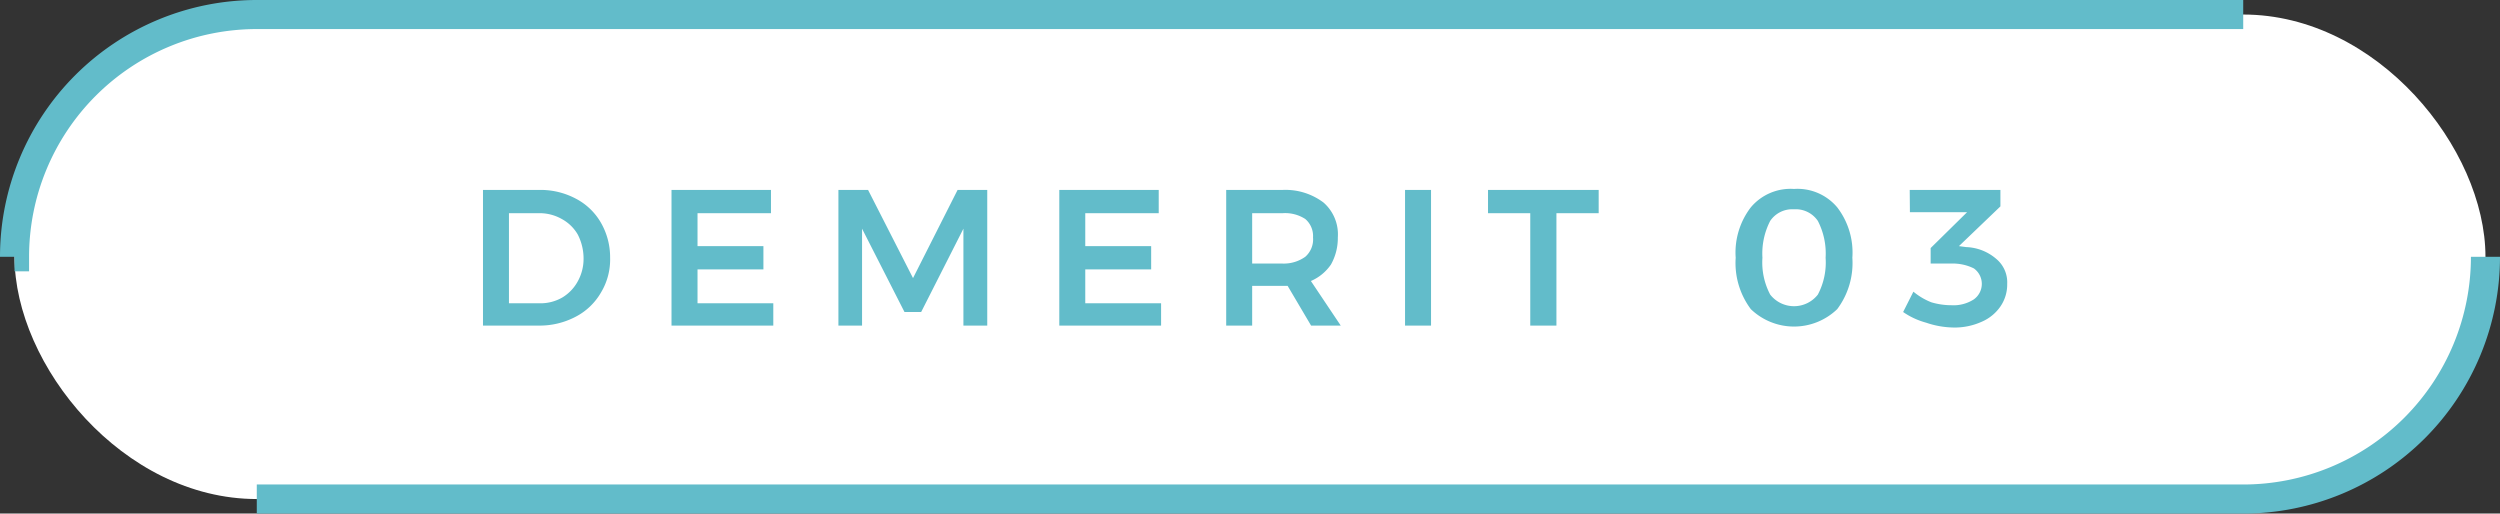
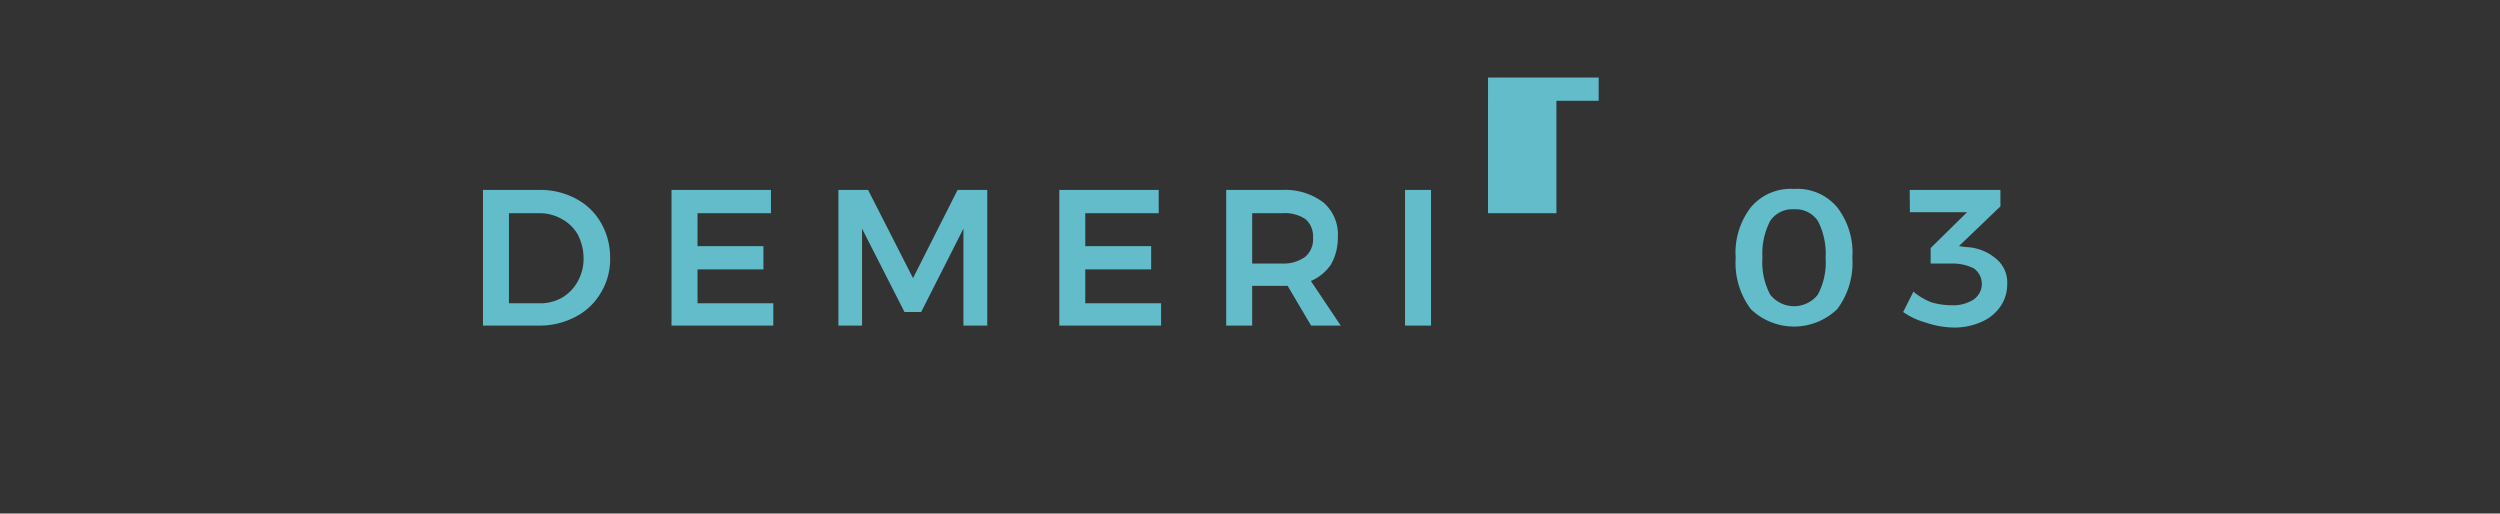
<svg xmlns="http://www.w3.org/2000/svg" id="img_demerit_03" width="258" height="53" viewBox="0 0 258 53">
  <rect x="0" y="0" width="258" height="53" fill="#333333" stroke="none" />
  <defs>
    <style>
      .cls-1 {
        fill: #fff;
      }

      .cls-2 {
        fill: #62bcca;
      }

      .cls-2, .cls-3 {
        fill-rule: evenodd;
      }

      .cls-3 {
        fill: none;
        stroke: #62bcca;
        stroke-width: 3px;
      }
    </style>
  </defs>
-   <rect id="角丸長方形_6" data-name="角丸長方形 6" class="cls-1" x="1.5" y="1.5" width="255" height="50" rx="25" ry="25" />
-   <path id="DEMERIT_03" data-name="DEMERIT 03" class="cls-2" d="M302.164,14987.1h-5.82v14h5.72a7.961,7.961,0,0,0,3.82-.9,6.419,6.419,0,0,0,2.63-2.5,6.592,6.592,0,0,0,.95-3.6,7.145,7.145,0,0,0-.94-3.6,6.387,6.387,0,0,0-2.6-2.5,7.761,7.761,0,0,0-3.76-.9h0Zm0.06,11.7h-3.2v-9.3h3.1a4.651,4.651,0,0,1,2.35.6,4.23,4.23,0,0,1,1.65,1.6,5.421,5.421,0,0,1,.6,2.5,4.767,4.767,0,0,1-.58,2.3,4.388,4.388,0,0,1-1.61,1.7,4.506,4.506,0,0,1-2.31.6h0Zm13.58,2.3h10.5v-2.3h-7.82v-3.5h6.8v-2.4h-6.8v-3.4h7.58v-2.4H315.8v14Zm17.22,0h2.44v-10l4.38,8.6h1.72l4.36-8.6v10h2.46v-14h-3.06l-4.6,9.1-4.64-9.1h-3.06v14Zm22.8,0h10.5v-2.3H358.5v-3.5h6.8v-2.4h-6.8v-3.4h7.58v-2.4h-10.26v14Zm29.04,0-3.08-4.6a4.814,4.814,0,0,0,2.07-1.7,5.572,5.572,0,0,0,.71-2.8,4.362,4.362,0,0,0-1.48-3.6,6.525,6.525,0,0,0-4.2-1.3h-5.84v14h2.68v-4.1h3.66l2.42,4.1h3.06Zm-9.14-11.6h3.16a3.823,3.823,0,0,1,2.32.6,2.306,2.306,0,0,1,.8,1.9,2.383,2.383,0,0,1-.8,2,3.812,3.812,0,0,1-2.32.7h-3.16v-5.2Zm15.779,11.6h2.68v-14H391.5v14Zm8.56-11.6h4.36v11.6h2.7v-11.6h4.36v-2.4h-11.42v2.4Zm31.58-2.5a5.347,5.347,0,0,0-4.46,1.9,7.657,7.657,0,0,0-1.56,5.2,7.944,7.944,0,0,0,1.56,5.3,6.425,6.425,0,0,0,8.92,0,7.944,7.944,0,0,0,1.56-5.3,7.657,7.657,0,0,0-1.56-5.2,5.347,5.347,0,0,0-4.46-1.9h0Zm0,2.1a2.75,2.75,0,0,1,2.46,1.2,7.333,7.333,0,0,1,.8,3.8,7.091,7.091,0,0,1-.8,3.8,3.122,3.122,0,0,1-4.92,0,7.091,7.091,0,0,1-.8-3.8,7.333,7.333,0,0,1,.8-3.8,2.75,2.75,0,0,1,2.46-1.2h0Zm17.76,3.9-0.74-.1,4.28-4.1v-1.7h-9.36l0.02,2.3h5.9l-3.76,3.7v1.6h2.12a4.886,4.886,0,0,1,2.34.5,1.964,1.964,0,0,1-.01,3.2,3.845,3.845,0,0,1-2.29.6,7.333,7.333,0,0,1-2.08-.3,6.717,6.717,0,0,1-1.86-1.1l-1.06,2.1a7.707,7.707,0,0,0,2.37,1.1,9.141,9.141,0,0,0,2.81.5,6.769,6.769,0,0,0,2.94-.6,4.5,4.5,0,0,0,1.94-1.6,4,4,0,0,0,.68-2.3,3.147,3.147,0,0,0-1.15-2.6,5.008,5.008,0,0,0-3.09-1.2h0Z" transform="translate(-246.5 -14967.5)" />
-   <path id="角丸長方形_1" data-name="角丸長方形 1" class="cls-3" d="M503,14994a25,25,0,0,1-25,25H273m-25-25a25,25,0,0,1,25-25H478" transform="translate(-246.5 -14967.5)" />
+   <path id="DEMERIT_03" data-name="DEMERIT 03" class="cls-2" d="M302.164,14987.1h-5.82v14h5.72a7.961,7.961,0,0,0,3.82-.9,6.419,6.419,0,0,0,2.63-2.5,6.592,6.592,0,0,0,.95-3.6,7.145,7.145,0,0,0-.94-3.6,6.387,6.387,0,0,0-2.6-2.5,7.761,7.761,0,0,0-3.76-.9h0Zm0.06,11.7h-3.2v-9.3h3.1a4.651,4.651,0,0,1,2.35.6,4.23,4.23,0,0,1,1.65,1.6,5.421,5.421,0,0,1,.6,2.5,4.767,4.767,0,0,1-.58,2.3,4.388,4.388,0,0,1-1.61,1.7,4.506,4.506,0,0,1-2.31.6h0Zm13.58,2.3h10.5v-2.3h-7.82v-3.5h6.8v-2.4h-6.8v-3.4h7.58v-2.4H315.8v14Zm17.22,0h2.44v-10l4.38,8.6h1.72l4.36-8.6v10h2.46v-14h-3.06l-4.6,9.1-4.64-9.1h-3.06v14Zm22.8,0h10.5v-2.3H358.5v-3.5h6.8v-2.4h-6.8v-3.4h7.58v-2.4h-10.26v14Zm29.04,0-3.08-4.6a4.814,4.814,0,0,0,2.07-1.7,5.572,5.572,0,0,0,.71-2.8,4.362,4.362,0,0,0-1.48-3.6,6.525,6.525,0,0,0-4.2-1.3h-5.84v14h2.68v-4.1h3.66l2.42,4.1h3.06Zm-9.14-11.6h3.16a3.823,3.823,0,0,1,2.32.6,2.306,2.306,0,0,1,.8,1.9,2.383,2.383,0,0,1-.8,2,3.812,3.812,0,0,1-2.32.7h-3.16v-5.2Zm15.779,11.6h2.68v-14H391.5v14Zm8.56-11.6h4.36h2.7v-11.6h4.36v-2.4h-11.42v2.4Zm31.58-2.5a5.347,5.347,0,0,0-4.46,1.9,7.657,7.657,0,0,0-1.56,5.2,7.944,7.944,0,0,0,1.56,5.3,6.425,6.425,0,0,0,8.92,0,7.944,7.944,0,0,0,1.56-5.3,7.657,7.657,0,0,0-1.56-5.2,5.347,5.347,0,0,0-4.46-1.9h0Zm0,2.1a2.75,2.75,0,0,1,2.46,1.2,7.333,7.333,0,0,1,.8,3.8,7.091,7.091,0,0,1-.8,3.8,3.122,3.122,0,0,1-4.92,0,7.091,7.091,0,0,1-.8-3.8,7.333,7.333,0,0,1,.8-3.8,2.75,2.75,0,0,1,2.46-1.2h0Zm17.76,3.9-0.74-.1,4.28-4.1v-1.7h-9.36l0.02,2.3h5.9l-3.76,3.7v1.6h2.12a4.886,4.886,0,0,1,2.34.5,1.964,1.964,0,0,1-.01,3.2,3.845,3.845,0,0,1-2.29.6,7.333,7.333,0,0,1-2.08-.3,6.717,6.717,0,0,1-1.86-1.1l-1.06,2.1a7.707,7.707,0,0,0,2.37,1.1,9.141,9.141,0,0,0,2.81.5,6.769,6.769,0,0,0,2.94-.6,4.5,4.5,0,0,0,1.94-1.6,4,4,0,0,0,.68-2.3,3.147,3.147,0,0,0-1.15-2.6,5.008,5.008,0,0,0-3.09-1.2h0Z" transform="translate(-246.5 -14967.5)" />
</svg>